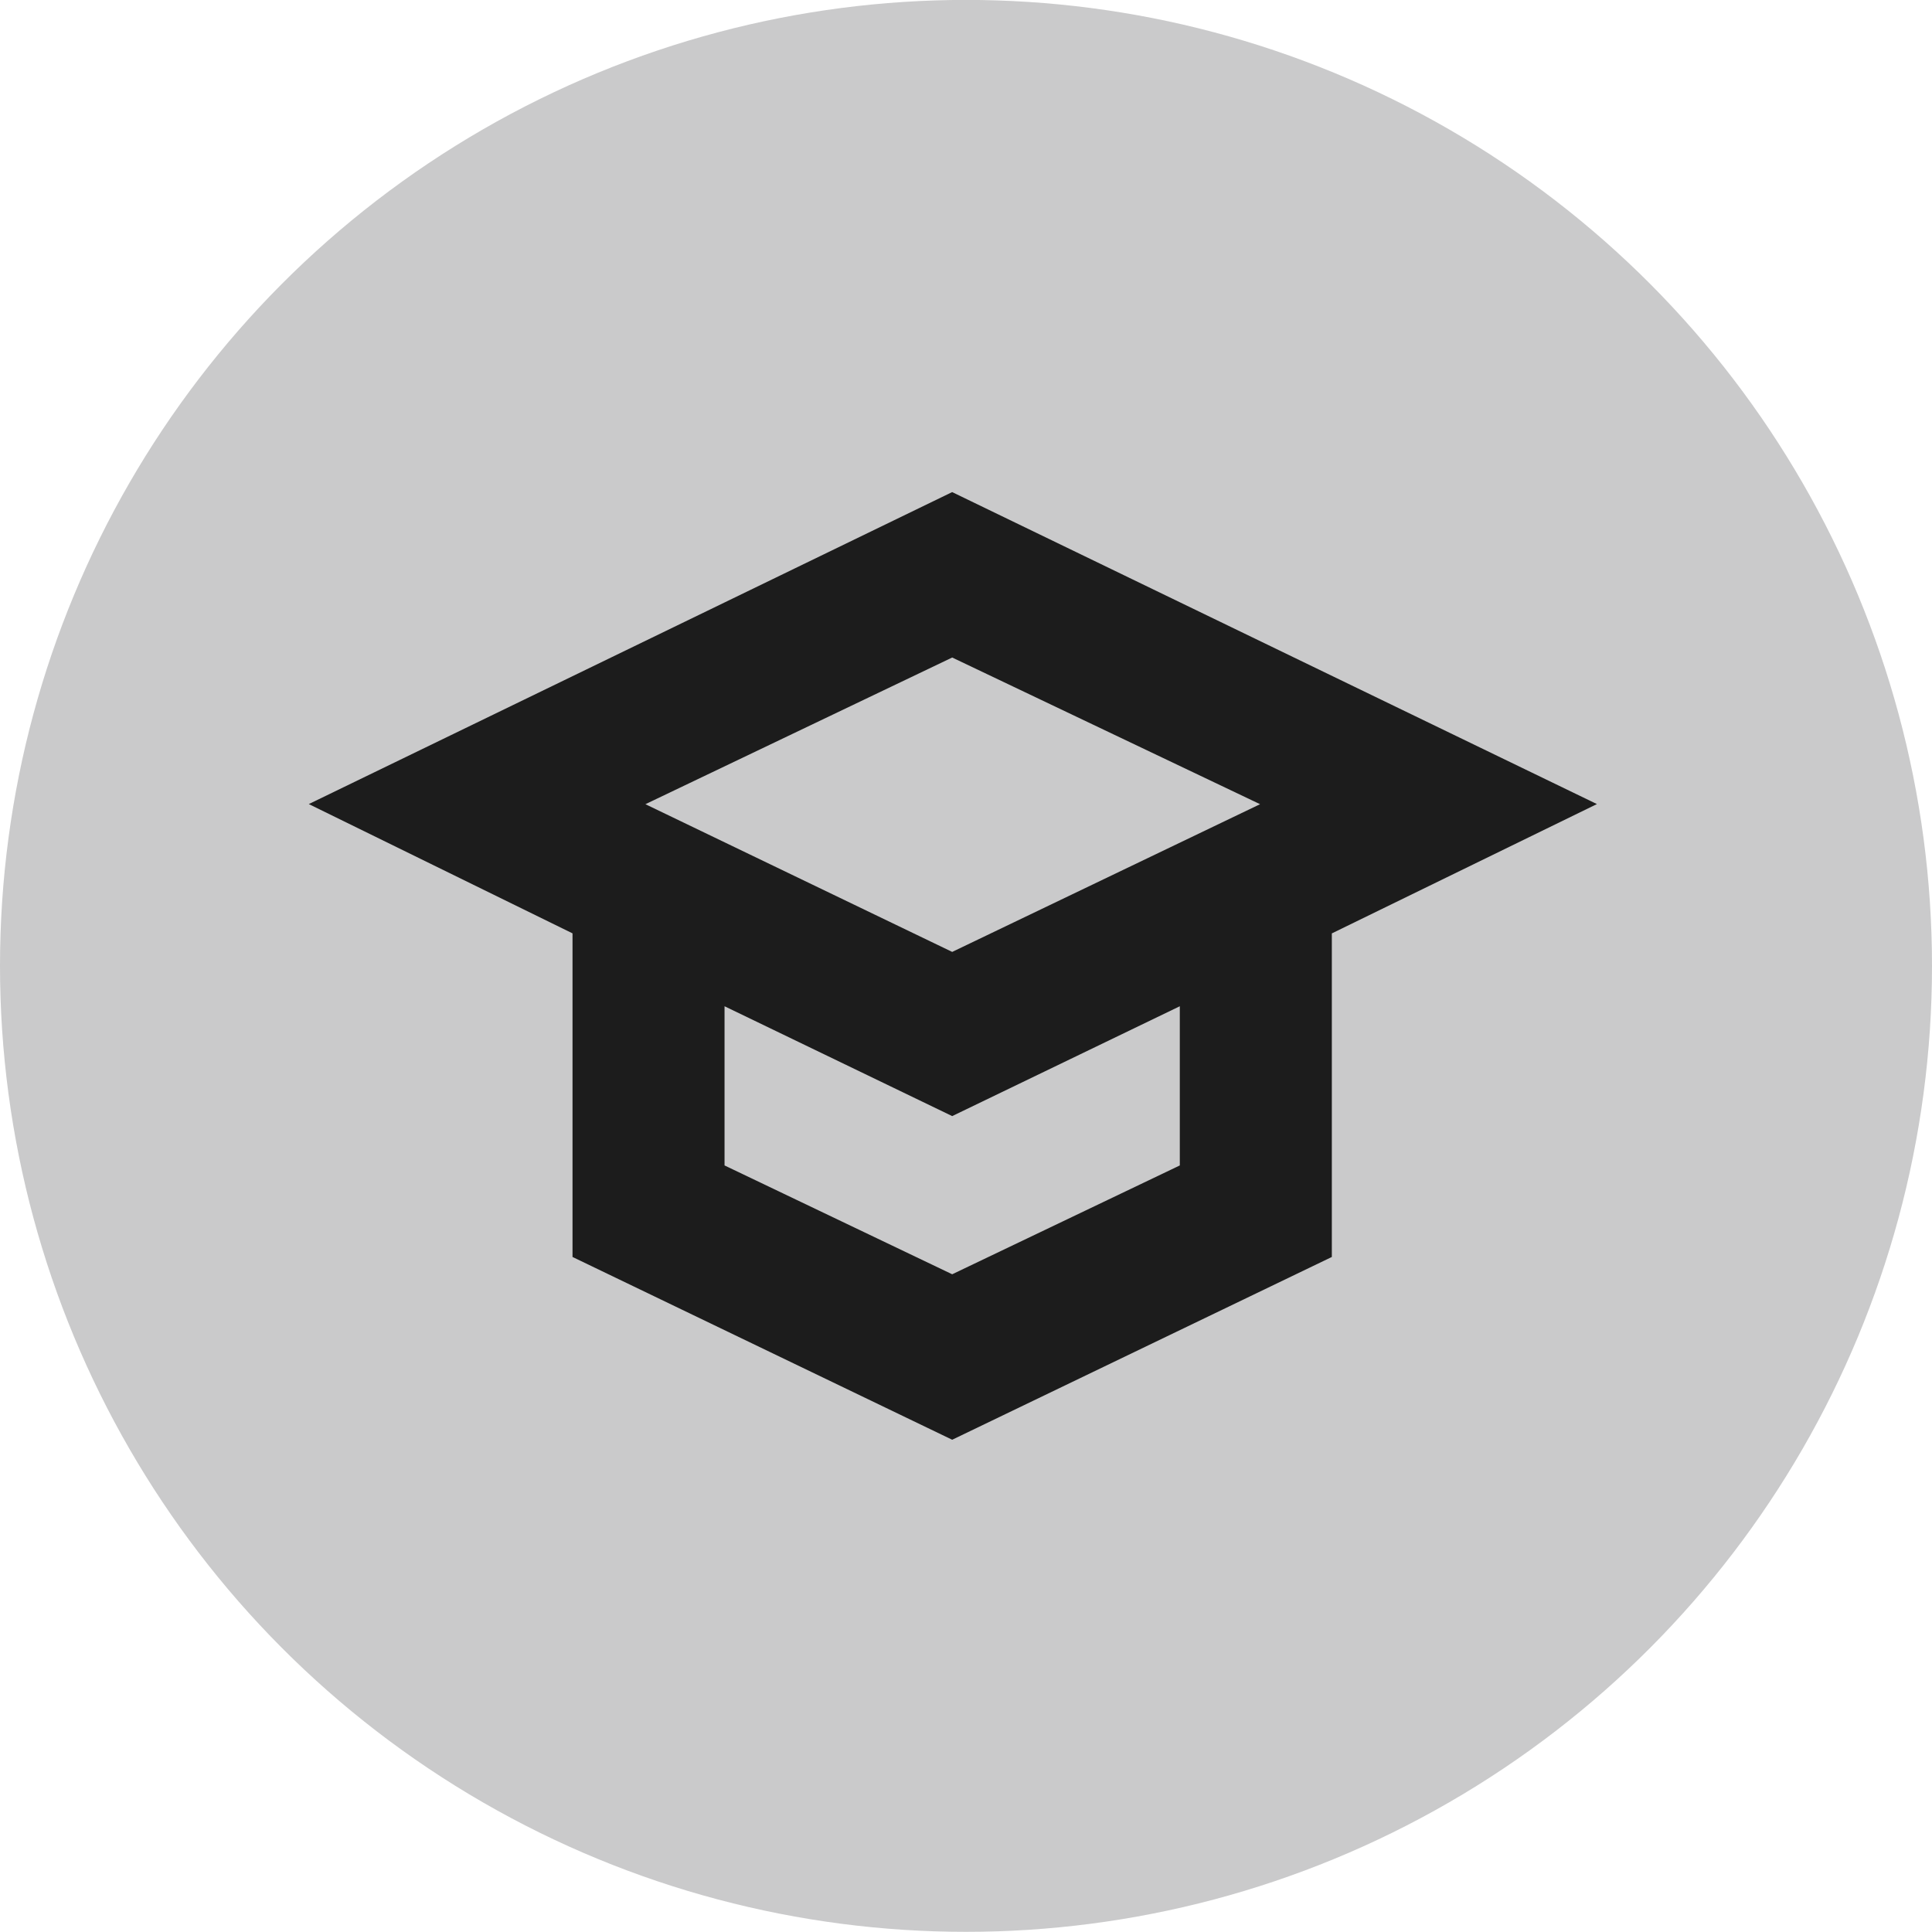
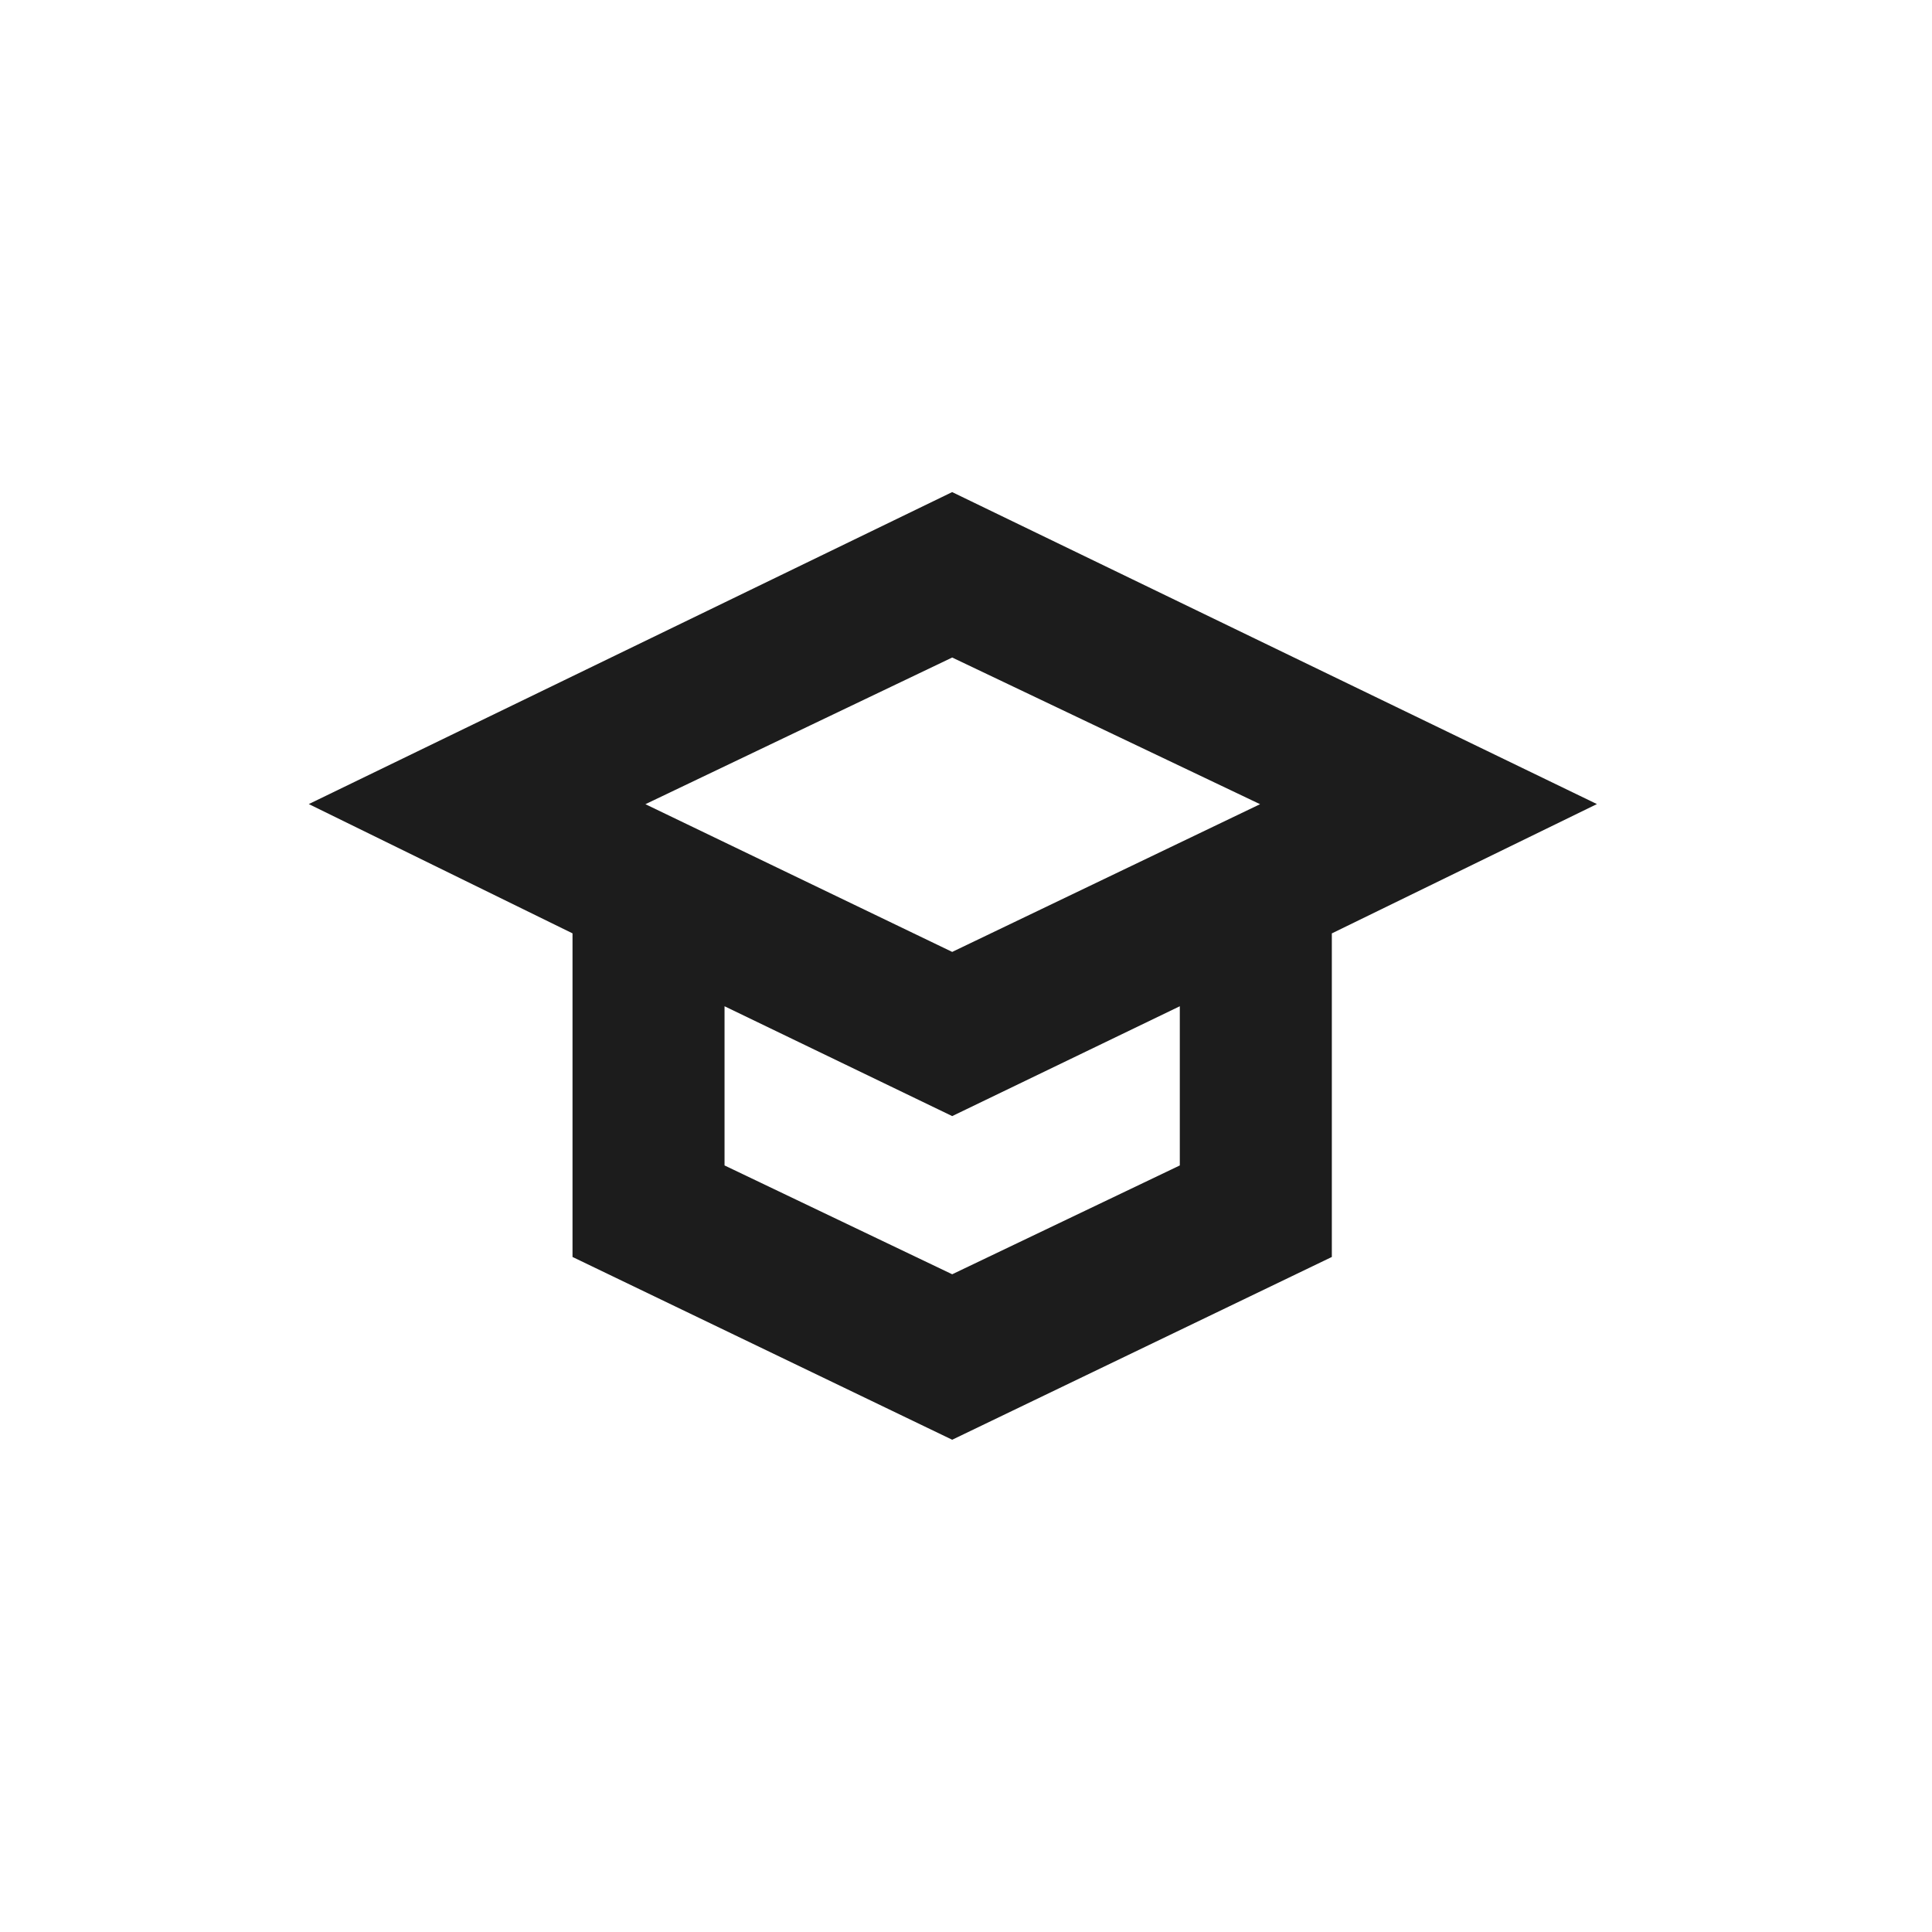
<svg xmlns="http://www.w3.org/2000/svg" width="48" height="48" viewBox="0 0 48 48" fill="none">
-   <ellipse cx="24" cy="23.997" rx="24" ry="23.999" fill="#CACACB" />
  <path fill-rule="evenodd" clip-rule="evenodd" d="M14.224 31.229L23.657 35.77L33.089 31.229V23.19L39.675 19.977L23.656 12.226L7.672 19.977L14.224 23.189V31.229ZM23.657 27.729L29.312 25V28.955L23.657 31.659L18.001 28.955V25L23.657 27.729ZM31.306 19.98L23.657 16.336L16.035 19.98L23.657 23.65L31.306 19.98Z" fill="#1C1C1C" />
</svg>